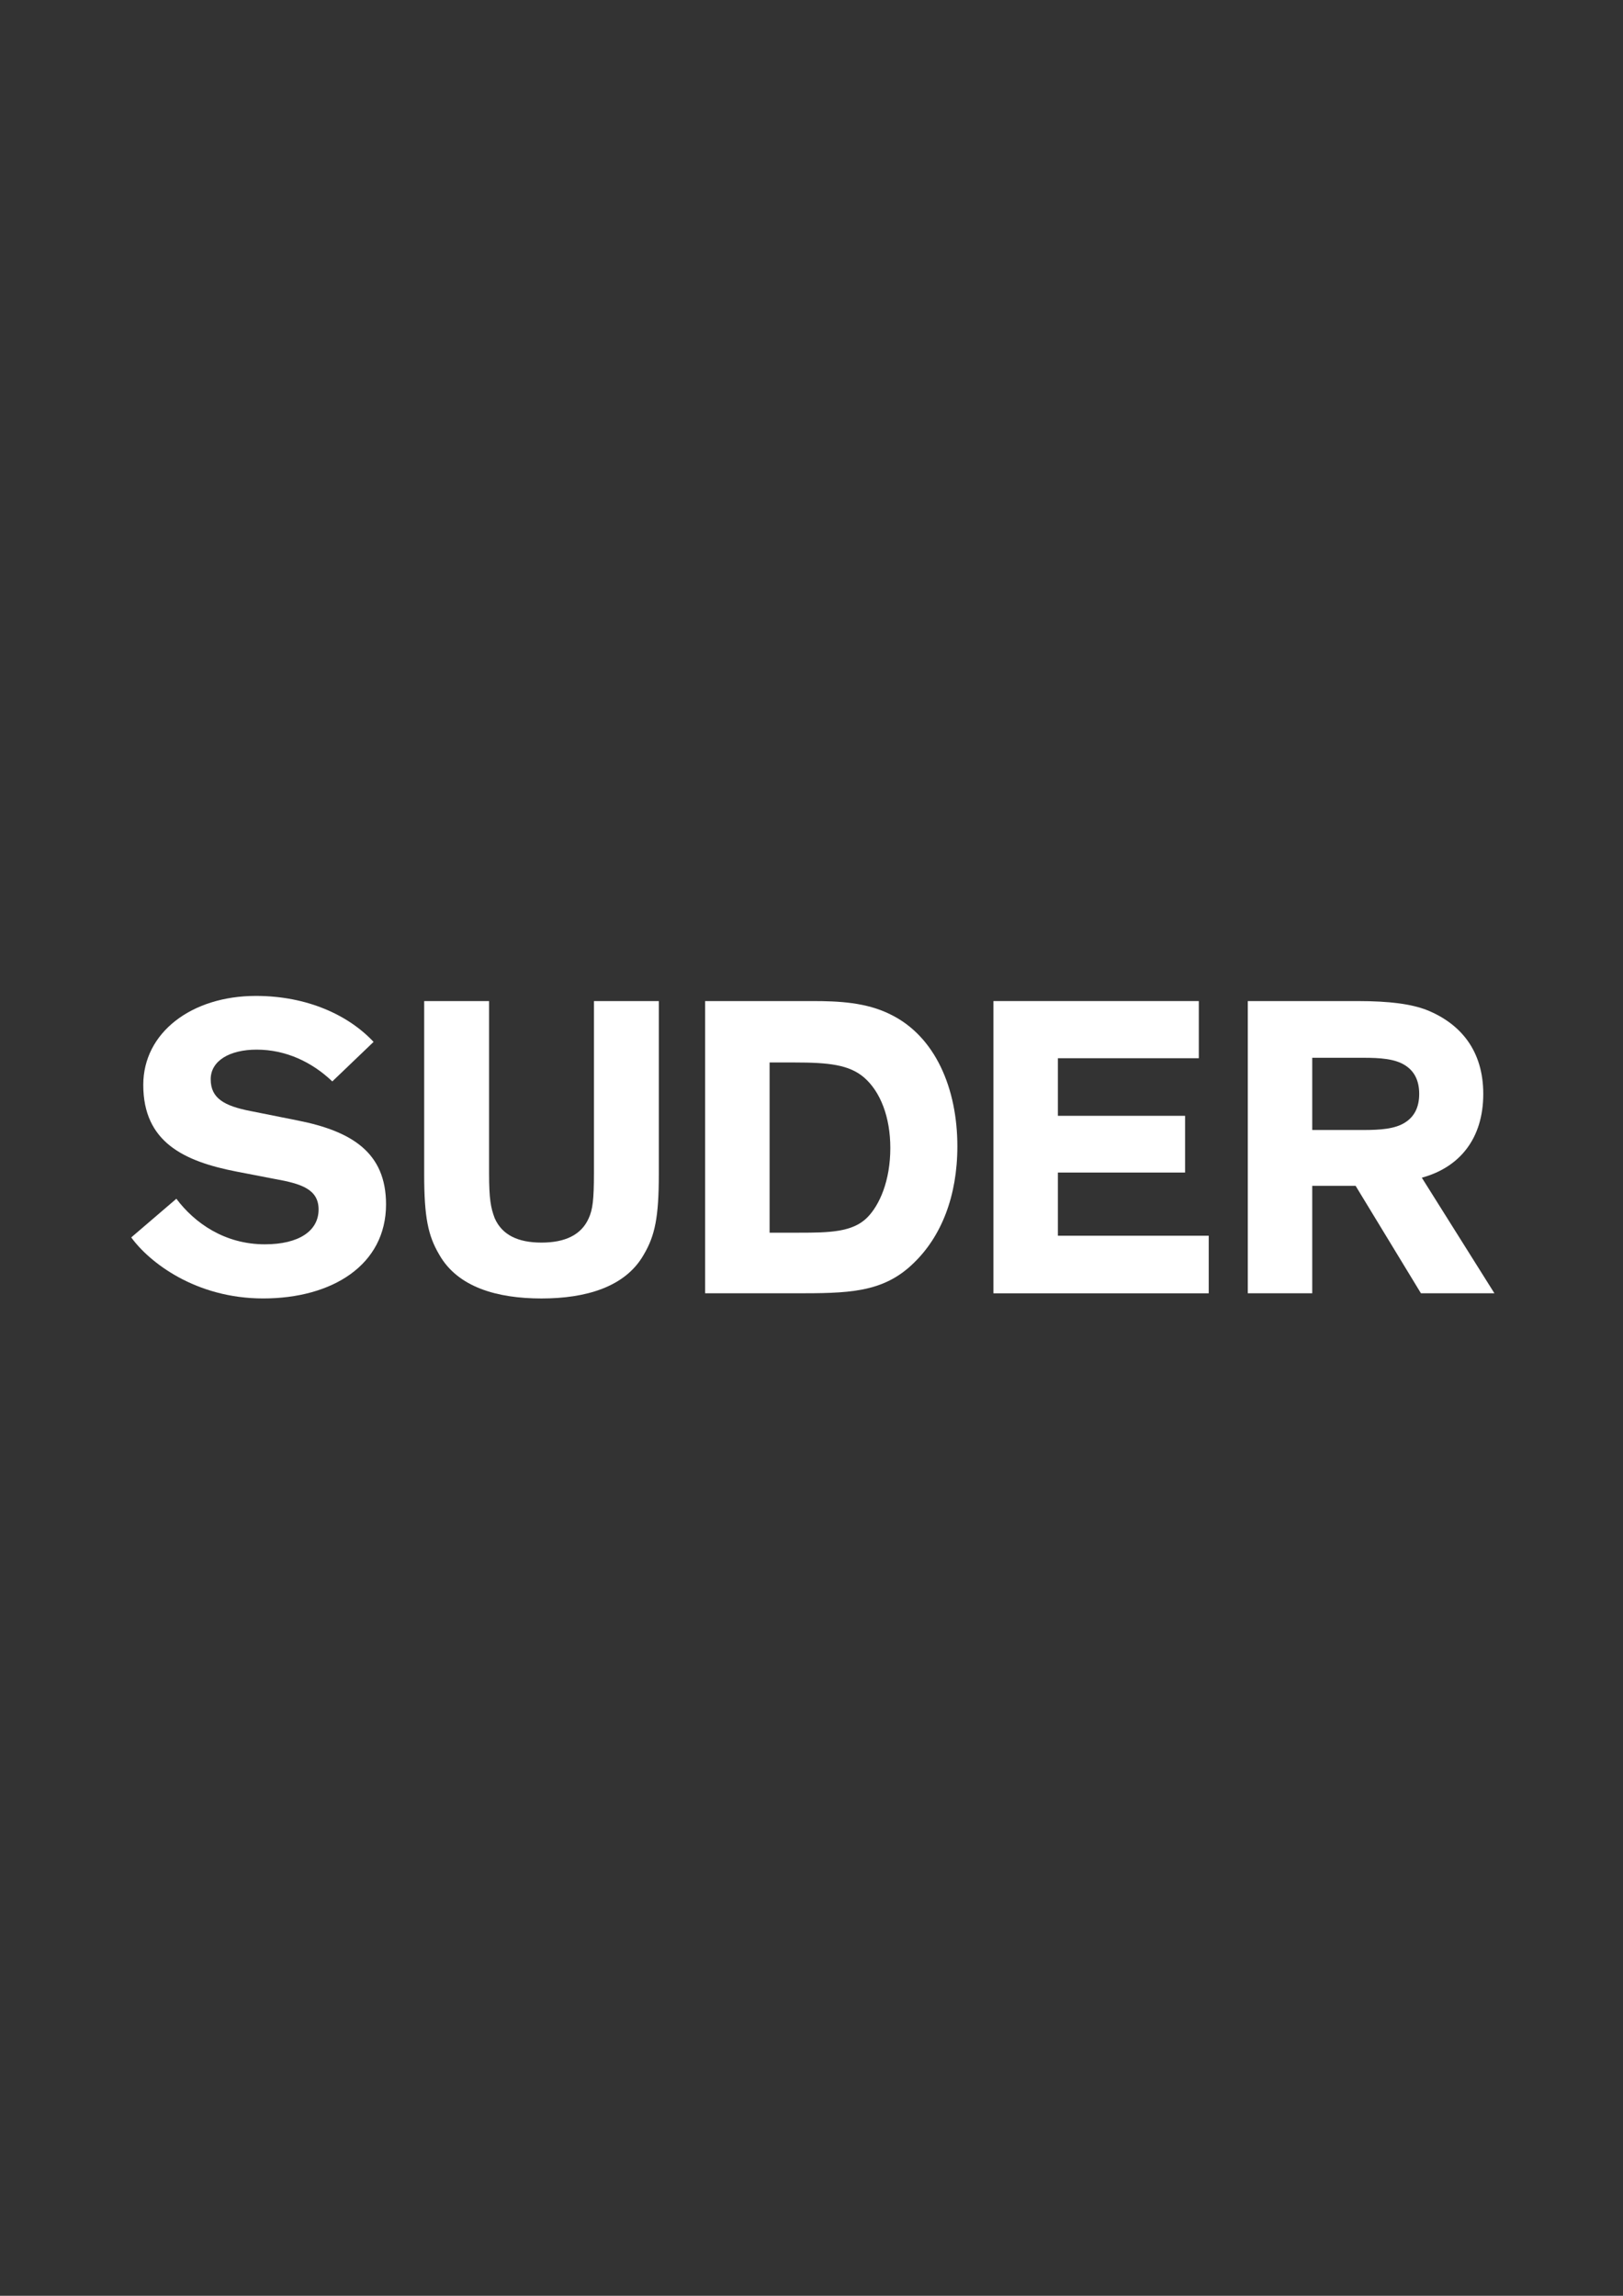
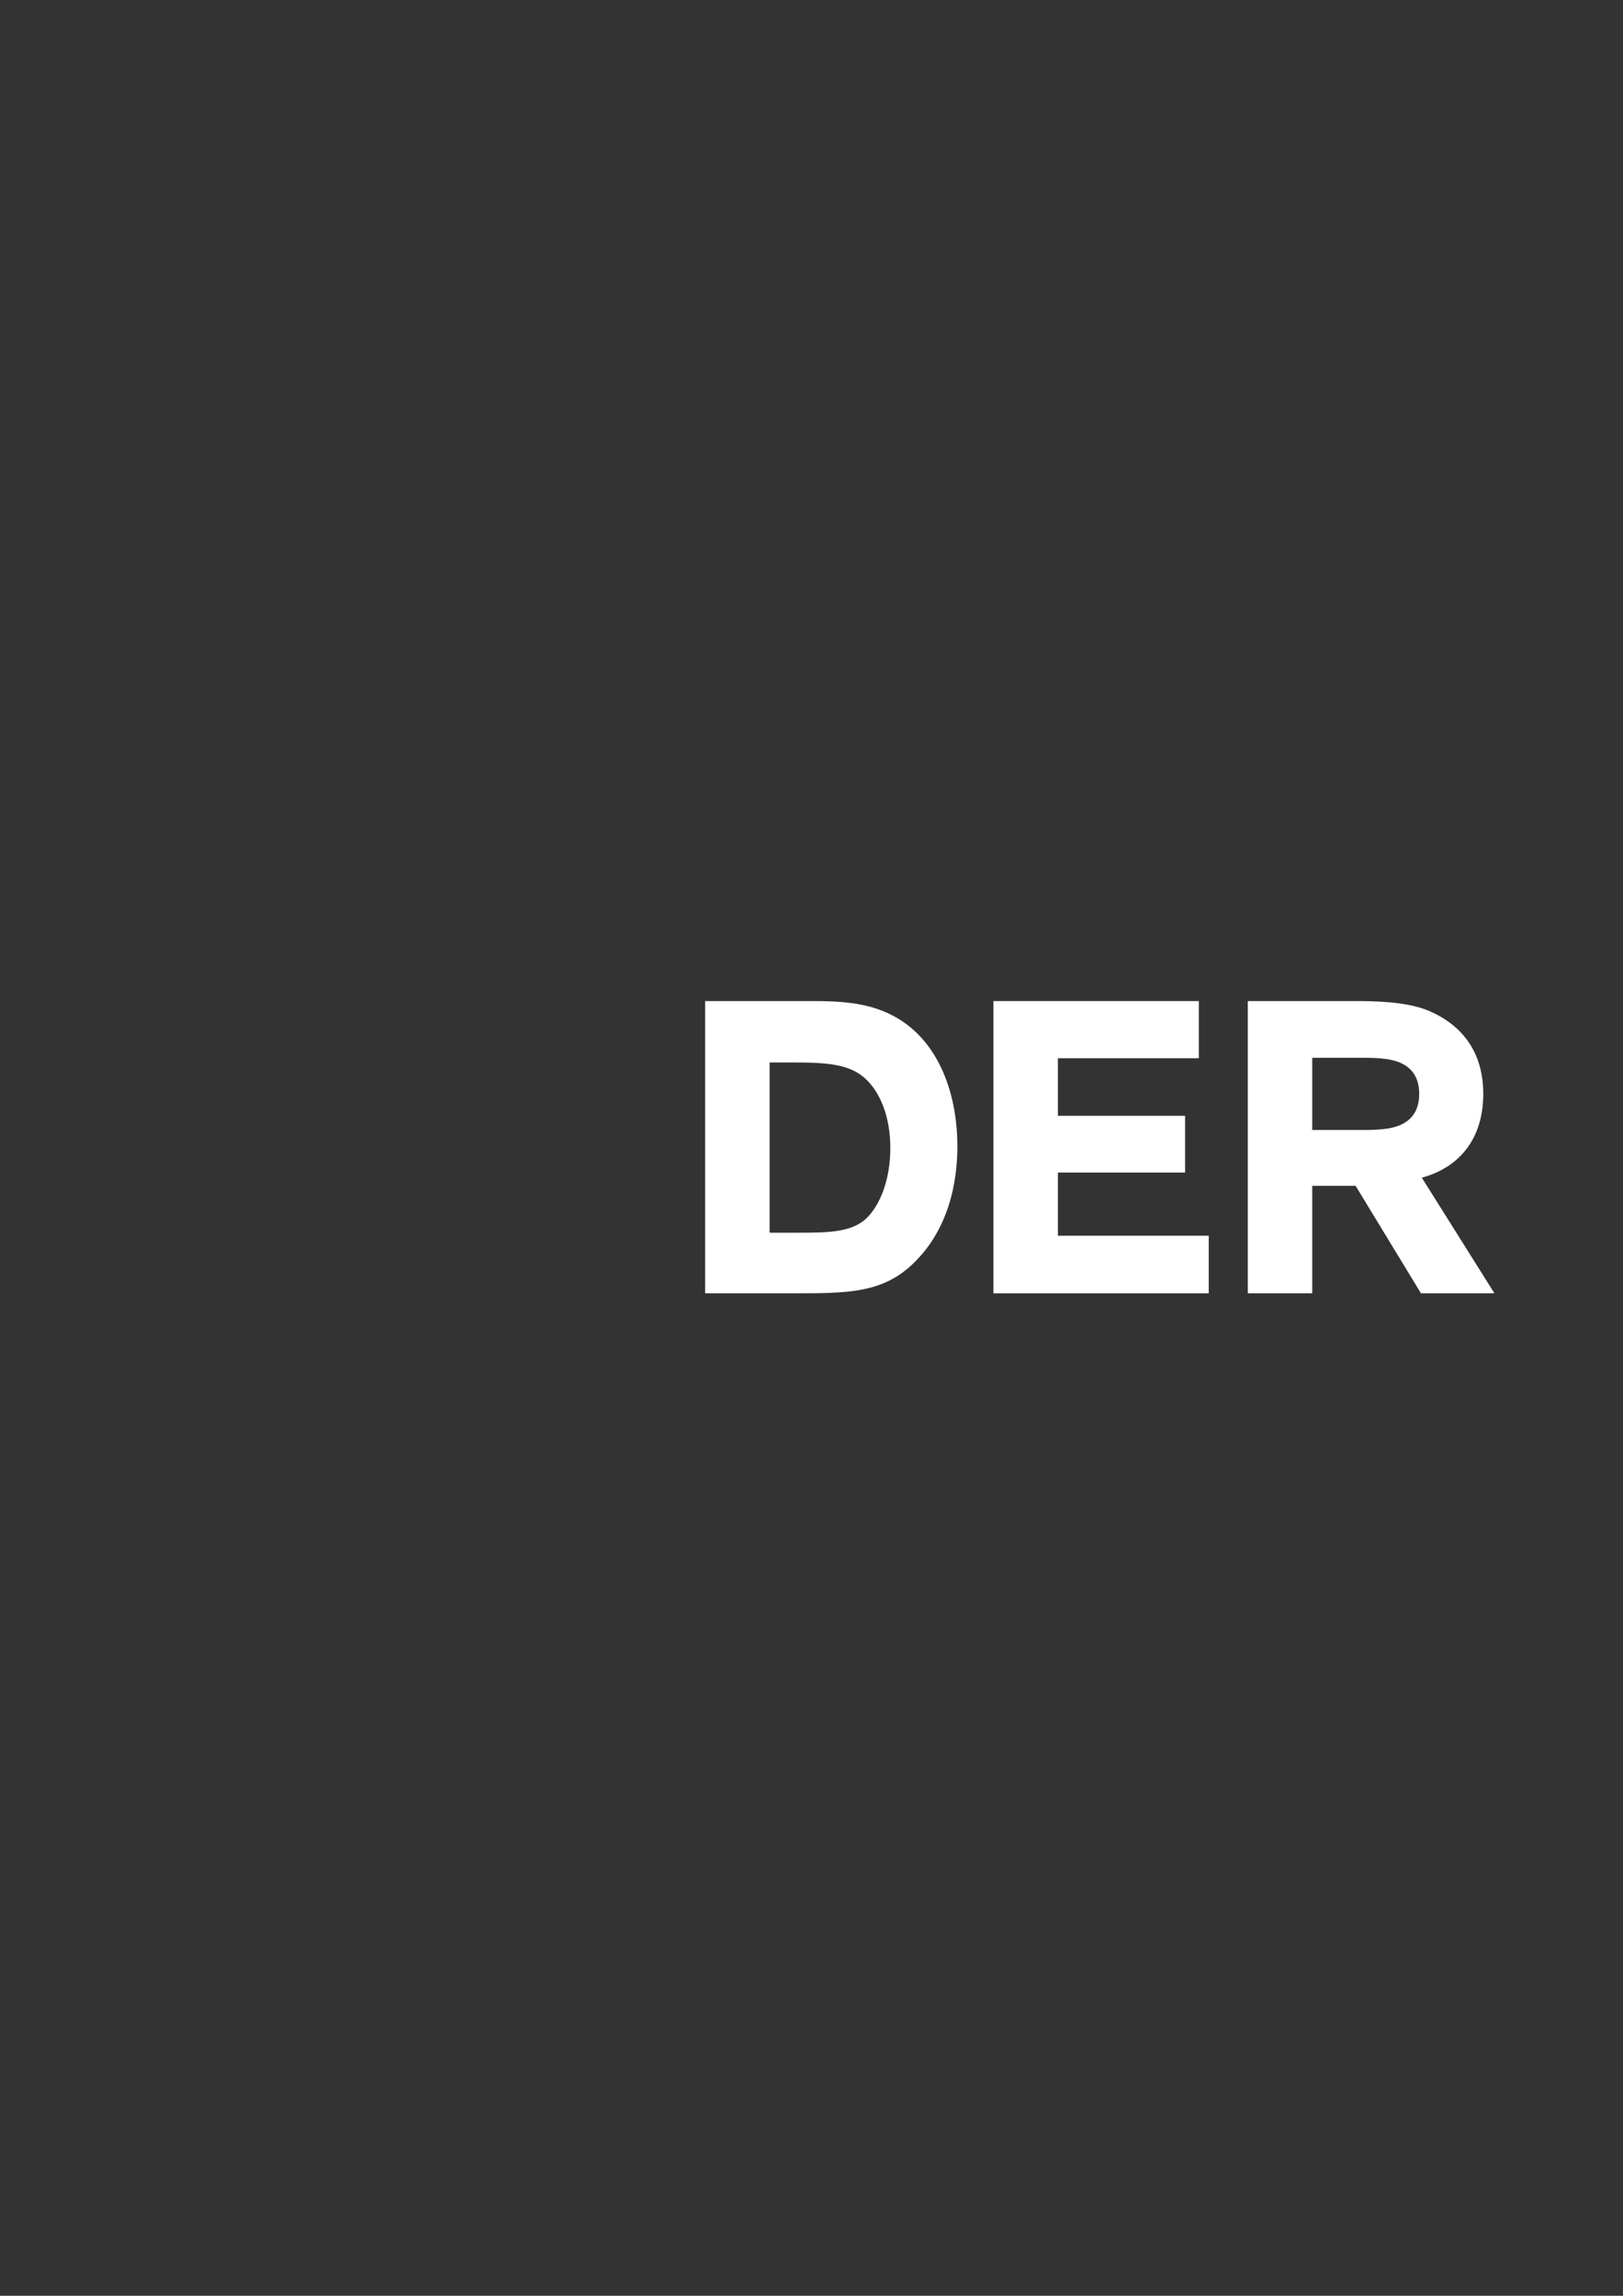
<svg xmlns="http://www.w3.org/2000/svg" version="1.1" id="Lager_1" x="0px" y="0px" viewBox="0 0 595.28 841.89" style="enable-background:new 0 0 595.28 841.89;" xml:space="preserve">
  <rect x="0" y="0" width="595.28" height="841.89" fill="#333333" stroke="none" />
  <style type="text/css">
	.st0{fill:#FFFFFF;}
</style>
  <g>
-     <path class="st0" d="M121.88,396.57c-7.41-7.09-17.02-11.66-27.74-11.66c-9.93,0-16.86,4.1-16.86,10.87   c0,6.93,4.89,9.77,14.66,11.66l17.34,3.47c19.86,3.94,32.31,11.82,32.31,30.73c0,22.22-19.7,34.51-45.07,34.51   c-24.74,0-41.76-13.24-48.38-22.38l16.55-14.18c6.62,8.83,17.65,16.71,32.46,16.71c12.45,0,19.7-4.89,19.7-12.77   c0-7.41-6.3-9.46-16.07-11.19l-13.87-2.68c-19.54-3.78-34.36-10.87-34.36-31.83c0-19.23,17.81-32.62,41.29-32.62   c18.91,0,34.04,7.09,43.18,16.86L121.88,396.57z" />
-     <path class="st0" d="M241.64,430.61c0,15.76-1.42,22.54-5.52,29.47c-6.78,11.98-21.43,16.08-37.51,16.08   c-16.23,0-30.73-4.1-37.51-16.08c-4.1-6.93-5.52-13.71-5.52-29.47V367.1h23.8v63.04c0,9.61,0.63,12.77,2.05,16.55   c2.68,6.15,8.51,8.98,17.18,8.98c8.67,0,14.65-2.84,17.34-8.98c1.42-3.15,1.89-6.62,1.89-16.55V367.1h23.8V430.61z" />
    <path class="st0" d="M258.63,474.26V367.1h39.4c9.61,0,19.7,0.47,28.53,4.88c16.55,8.04,24.58,27.26,24.58,48.38   c0,18.44-5.99,33.1-15.92,42.71c-11.35,11.19-24.27,11.19-44.13,11.19H258.63z M282.27,452.04h10.87c10.87,0,19.54-0.16,24.9-5.52   c4.57-4.57,8.51-13.55,8.51-25.53c0-11.35-3.63-20.65-9.61-25.85c-5.52-4.73-13.08-5.52-25.53-5.52h-9.14V452.04z" />
    <path class="st0" d="M388.01,388.06v21.12h46.65v20.8h-46.65v23.17h55.32v21.12h-78.96V367.1h75.33v20.96H388.01z" />
    <path class="st0" d="M481.3,434.86v39.4h-23.64V367.1h40.19c11.98,0,19.86,1.1,25.53,3.31c12.45,5.04,20.65,14.97,20.65,30.73   c0,16.39-8.67,26.95-22.54,30.73l26.63,42.39h-26.95l-23.96-39.4H481.3z M481.3,414.38h18.75c5.99,0,11.66-0.32,15.44-2.84   c3.15-2.05,5.04-5.36,5.04-10.4c0-5.04-1.89-8.35-5.04-10.4c-3.78-2.52-9.46-2.84-15.44-2.84H481.3V414.38z" />
  </g>
</svg>